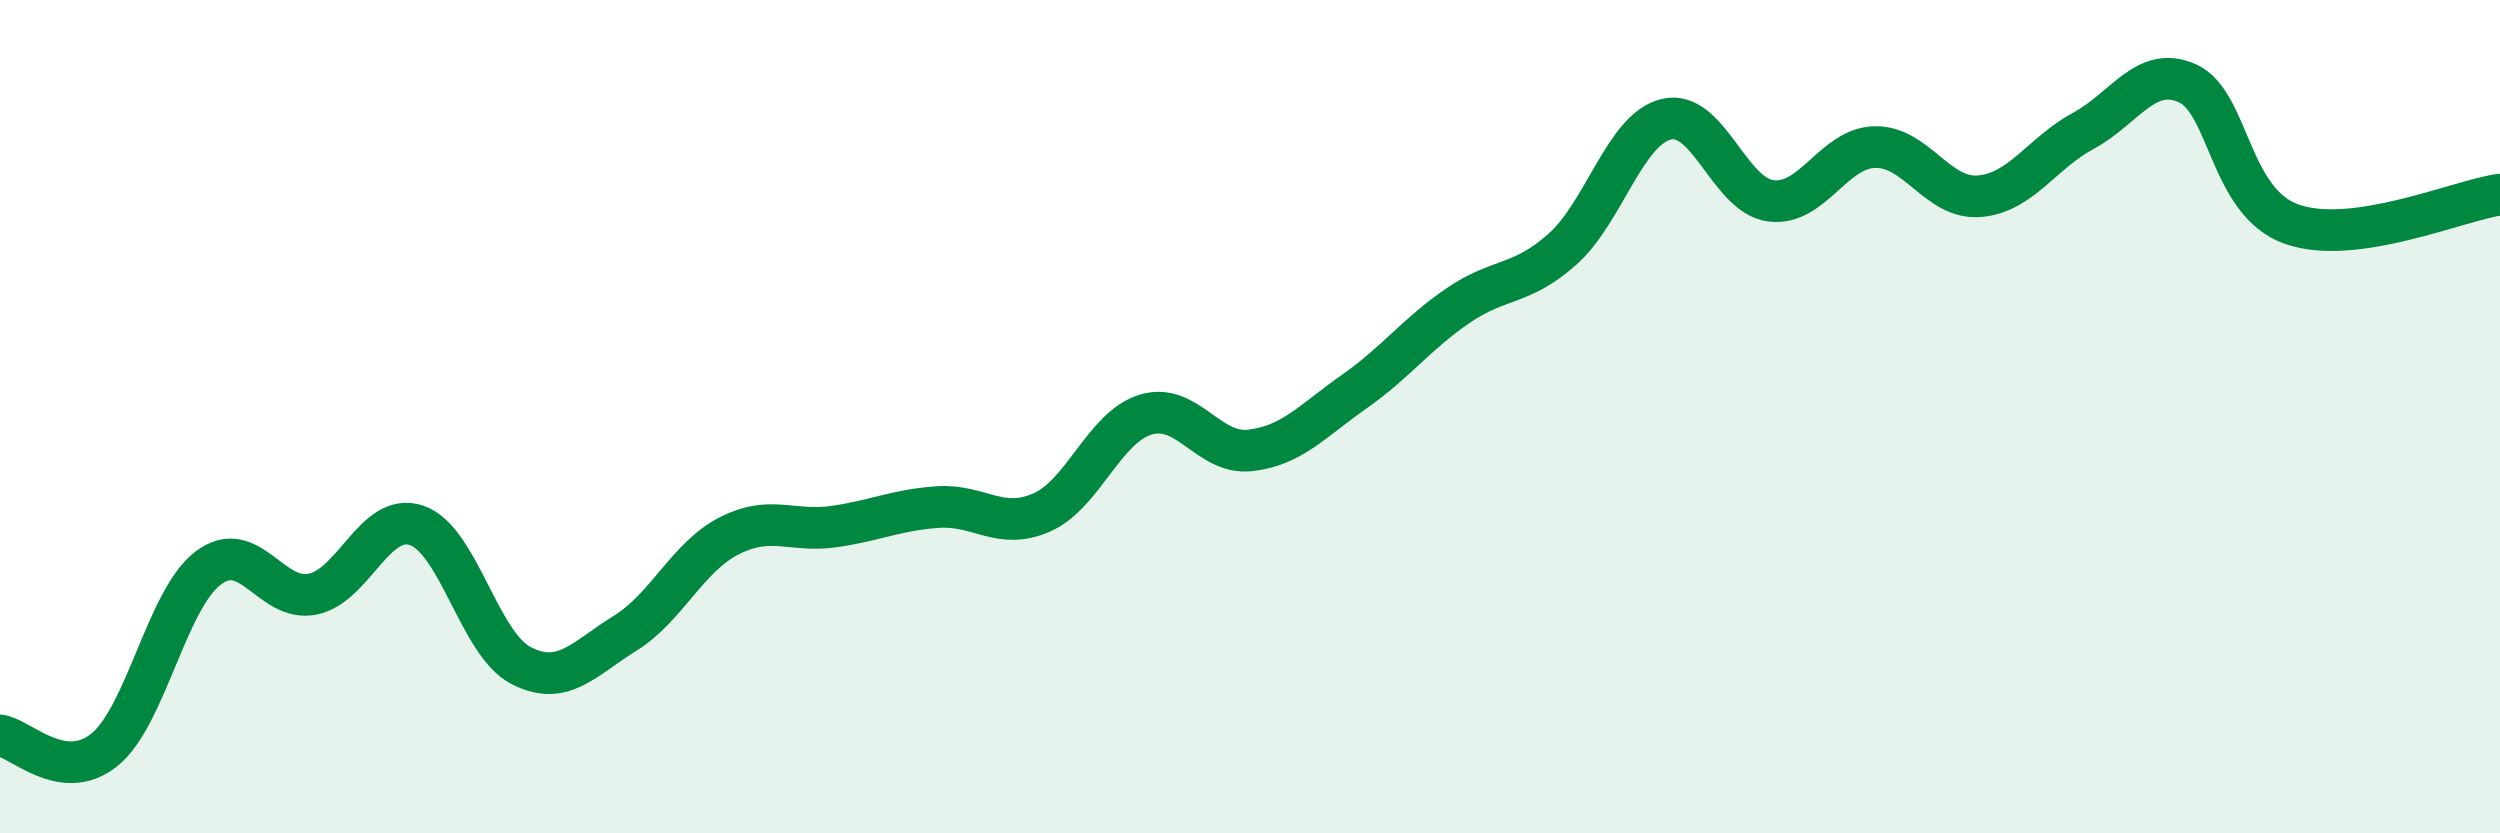
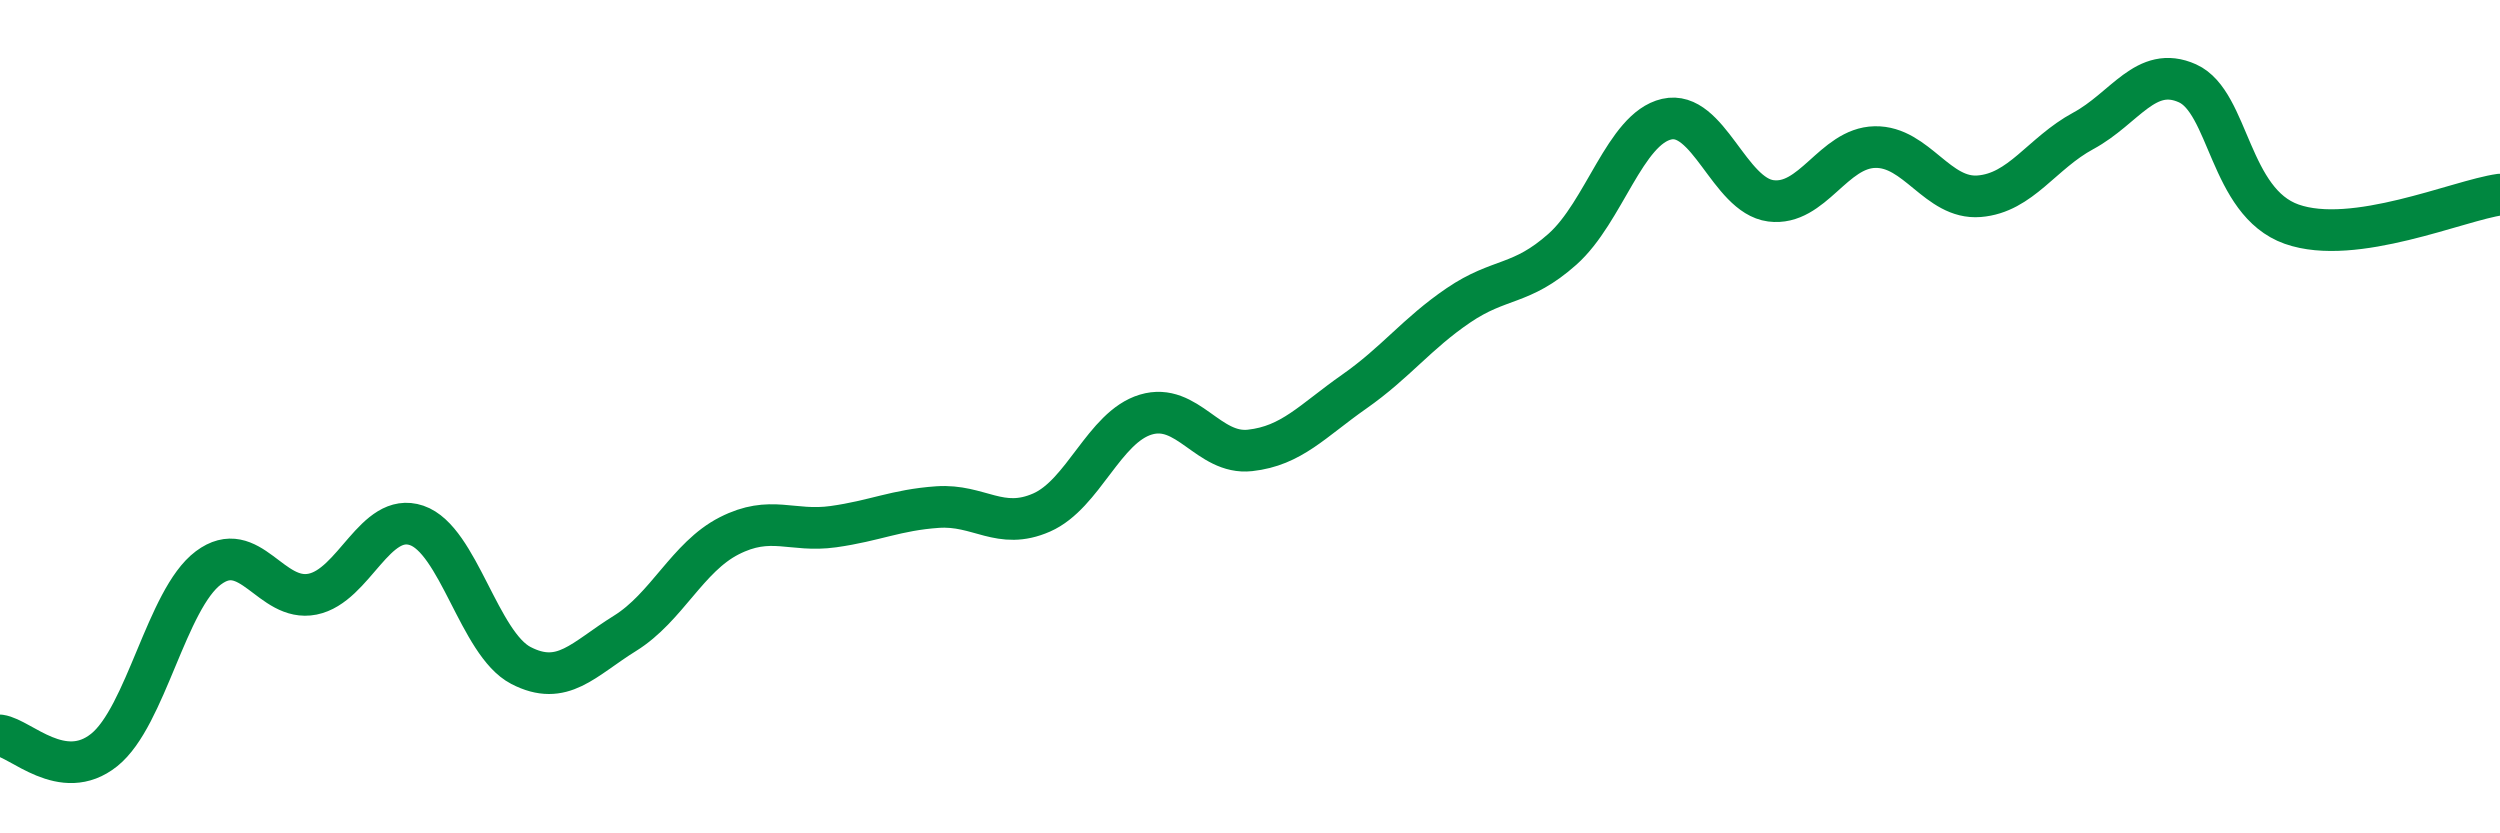
<svg xmlns="http://www.w3.org/2000/svg" width="60" height="20" viewBox="0 0 60 20">
-   <path d="M 0,17.65 C 0.5,17.72 1.5,18.8 2.5,18 C 3.5,17.2 4,14.38 5,13.63 C 6,12.88 6.5,14.46 7.5,14.26 C 8.5,14.06 9,12.27 10,12.61 C 11,12.95 11.5,15.45 12.5,15.97 C 13.5,16.49 14,15.82 15,15.2 C 16,14.58 16.5,13.37 17.5,12.86 C 18.5,12.35 19,12.78 20,12.64 C 21,12.5 21.5,12.24 22.5,12.17 C 23.5,12.1 24,12.74 25,12.3 C 26,11.86 26.5,10.25 27.5,9.95 C 28.5,9.65 29,10.92 30,10.81 C 31,10.7 31.5,10.1 32.5,9.4 C 33.5,8.7 34,8.01 35,7.33 C 36,6.65 36.5,6.87 37.5,5.98 C 38.5,5.09 39,3.09 40,2.86 C 41,2.63 41.5,4.69 42.5,4.82 C 43.5,4.95 44,3.55 45,3.53 C 46,3.51 46.5,4.79 47.5,4.71 C 48.5,4.63 49,3.68 50,3.14 C 51,2.6 51.5,1.55 52.5,2 C 53.5,2.45 53.5,4.85 55,5.38 C 56.5,5.91 59,4.81 60,4.67L60 20L0 20Z" fill="#008740" opacity="0.1" stroke-linecap="round" stroke-linejoin="round" />
  <path d="M 0,17.65 C 0.5,17.72 1.5,18.8 2.5,18 C 3.5,17.2 4,14.38 5,13.63 C 6,12.88 6.5,14.46 7.5,14.26 C 8.5,14.06 9,12.27 10,12.61 C 11,12.95 11.5,15.45 12.5,15.97 C 13.5,16.49 14,15.82 15,15.2 C 16,14.58 16.5,13.37 17.5,12.86 C 18.5,12.35 19,12.78 20,12.64 C 21,12.5 21.5,12.24 22.5,12.17 C 23.5,12.1 24,12.74 25,12.3 C 26,11.86 26.5,10.25 27.5,9.95 C 28.5,9.65 29,10.92 30,10.81 C 31,10.7 31.5,10.1 32.5,9.4 C 33.5,8.7 34,8.01 35,7.33 C 36,6.65 36.5,6.87 37.5,5.98 C 38.5,5.09 39,3.09 40,2.86 C 41,2.63 41.5,4.69 42.5,4.82 C 43.5,4.95 44,3.55 45,3.53 C 46,3.51 46.5,4.79 47.5,4.71 C 48.5,4.63 49,3.68 50,3.14 C 51,2.6 51.5,1.55 52.5,2 C 53.5,2.45 53.5,4.85 55,5.38 C 56.5,5.91 59,4.81 60,4.67" stroke="#008740" stroke-width="1" fill="none" stroke-linecap="round" stroke-linejoin="round" />
</svg>